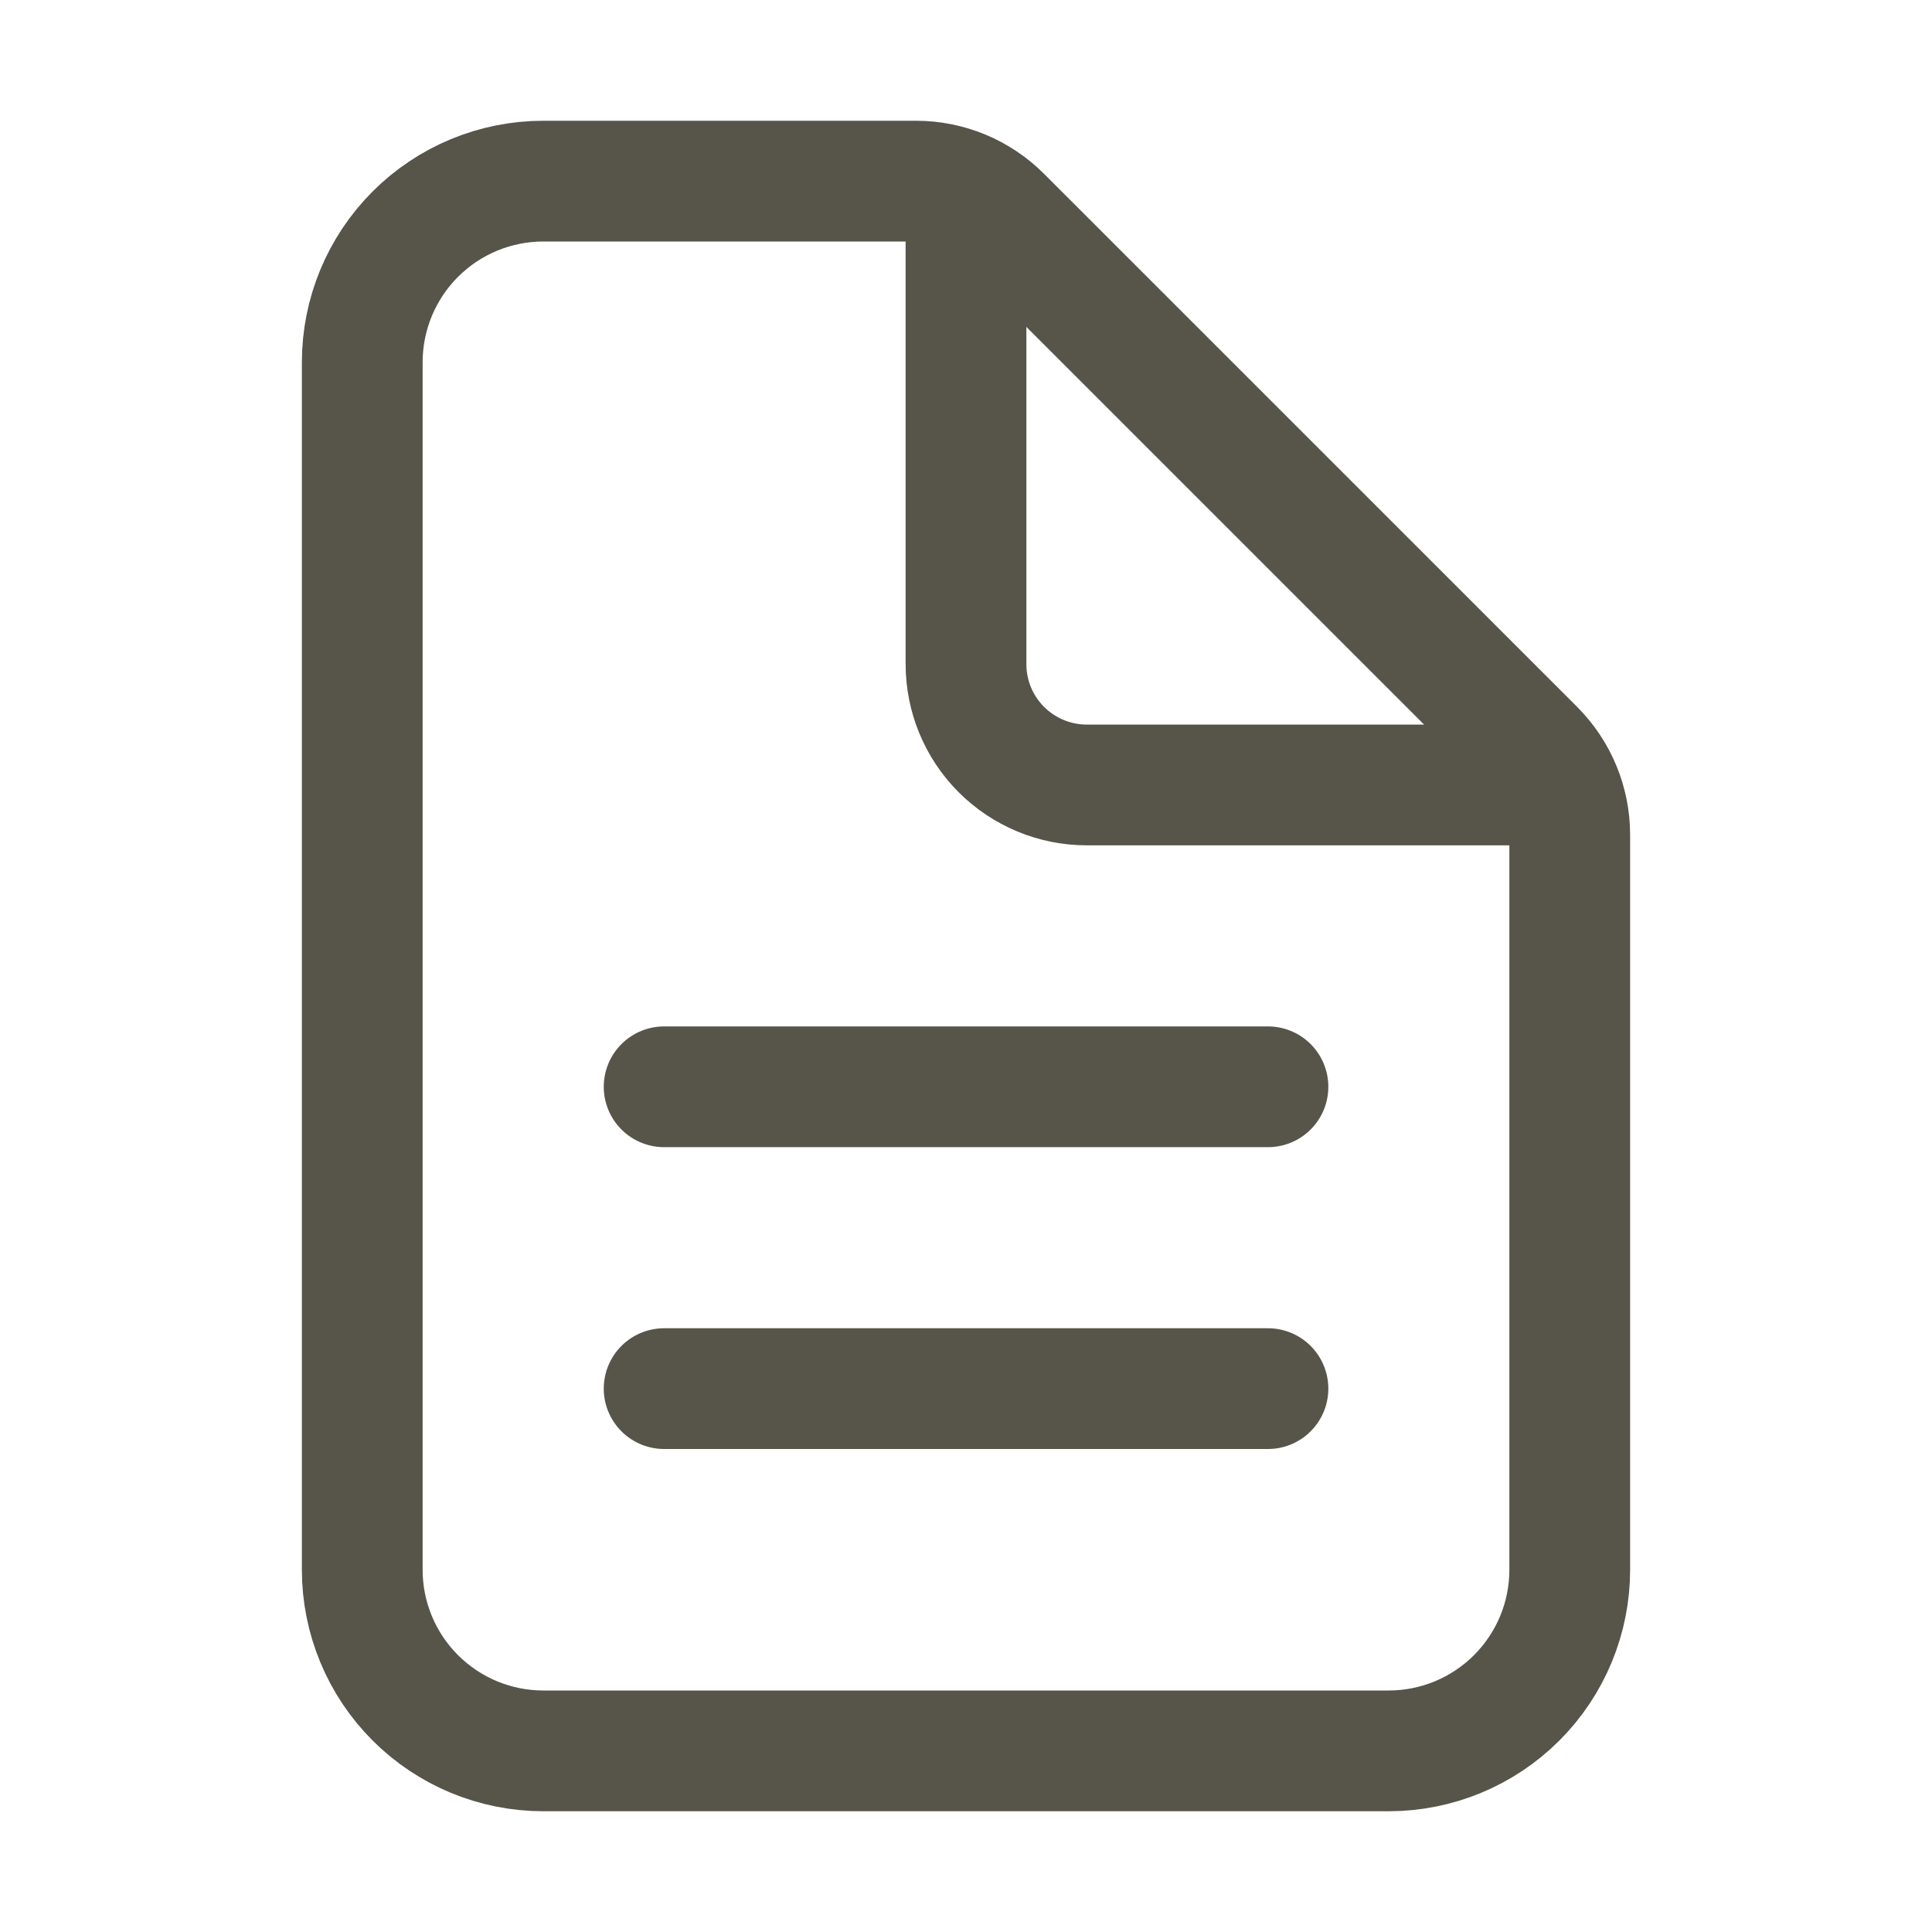
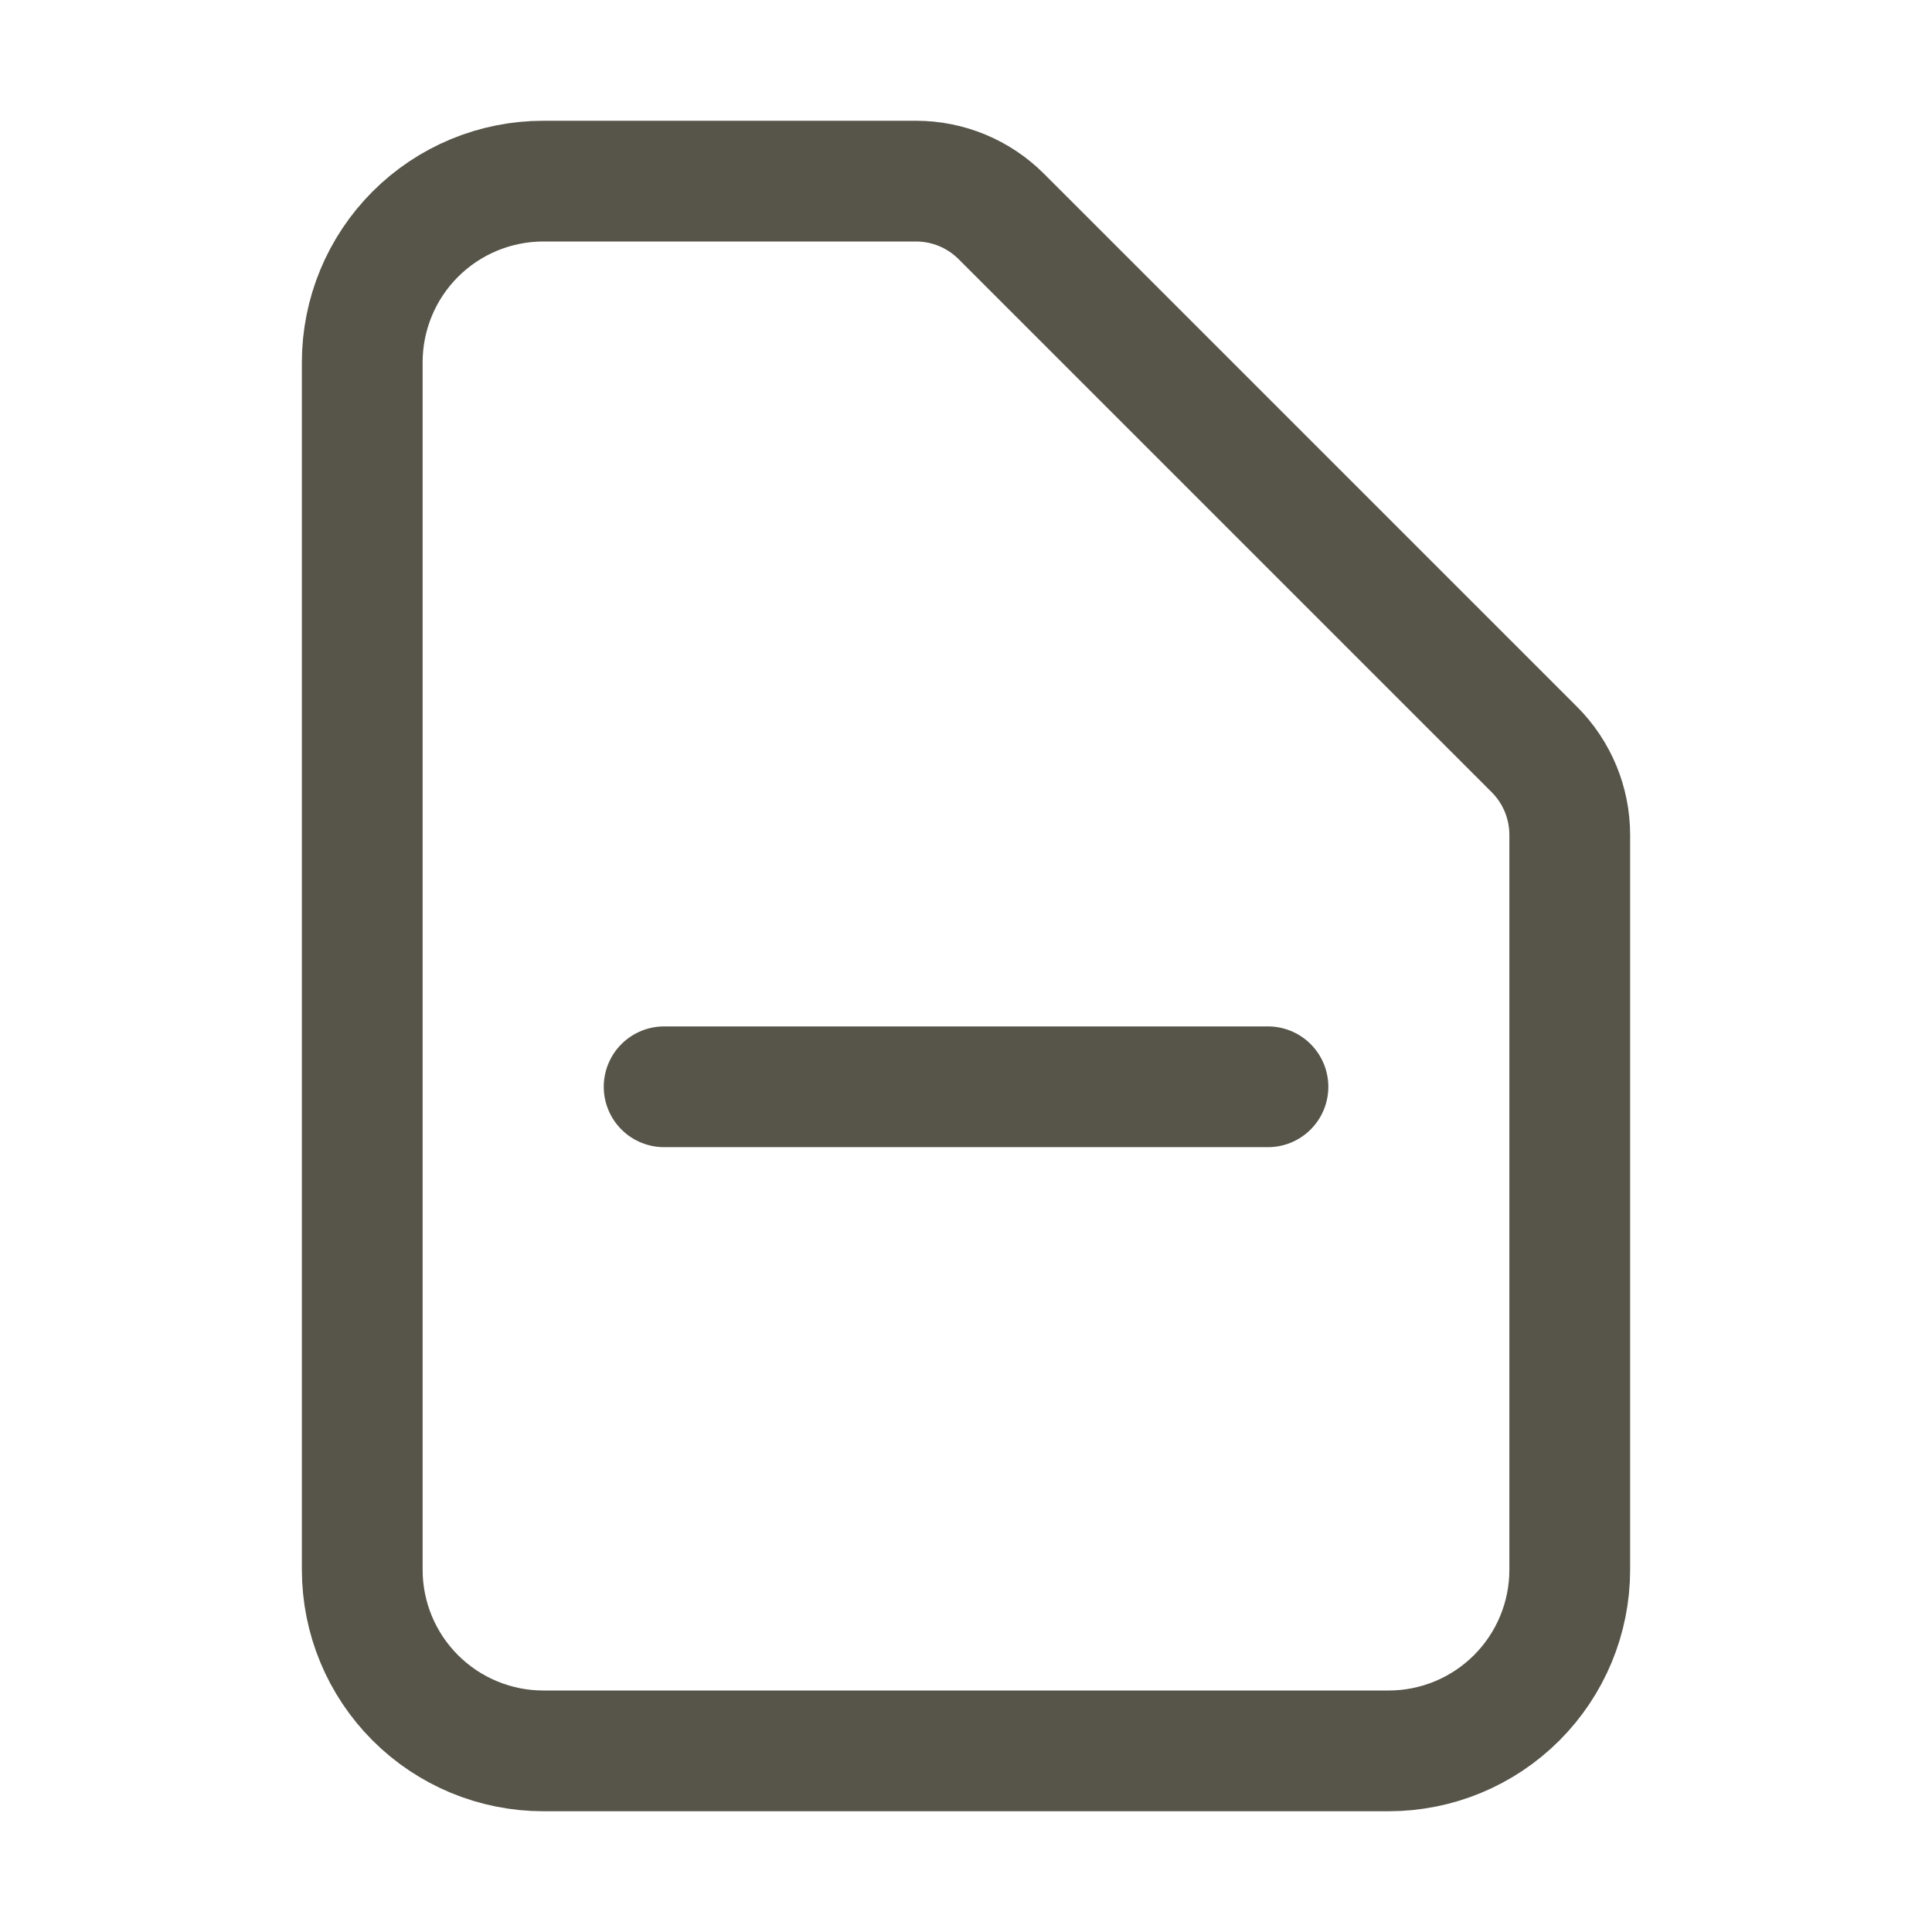
<svg xmlns="http://www.w3.org/2000/svg" width="48" height="48" viewBox="0 0 48 48" fill="none">
  <path d="M39 20.742V39C39 40.194 38.526 41.338 37.682 42.182C36.838 43.026 35.694 43.5 34.5 43.5H13.5C12.306 43.5 11.162 43.026 10.318 42.182C9.474 41.338 9 40.194 9 39V9C9 7.807 9.474 6.662 10.318 5.818C11.162 4.974 12.306 4.5 13.5 4.5H22.758C23.553 4.5 24.316 4.816 24.878 5.379L38.122 18.622C38.684 19.184 39 19.947 39 20.742Z" stroke="#575549" stroke-width="3" stroke-linejoin="round" />
-   <path d="M24 5.25V16.501C24 17.297 24.316 18.06 24.879 18.623C25.442 19.185 26.205 19.502 27 19.502H38.252" stroke="#575549" stroke-width="3" stroke-linecap="round" stroke-linejoin="round" />
  <path d="M16.5 27.001H31.502" stroke="#575549" stroke-width="3" stroke-linecap="round" stroke-linejoin="round" />
-   <path d="M16.5 34.5H31.502" stroke="#575549" stroke-width="3" stroke-linecap="round" stroke-linejoin="round" />
</svg>